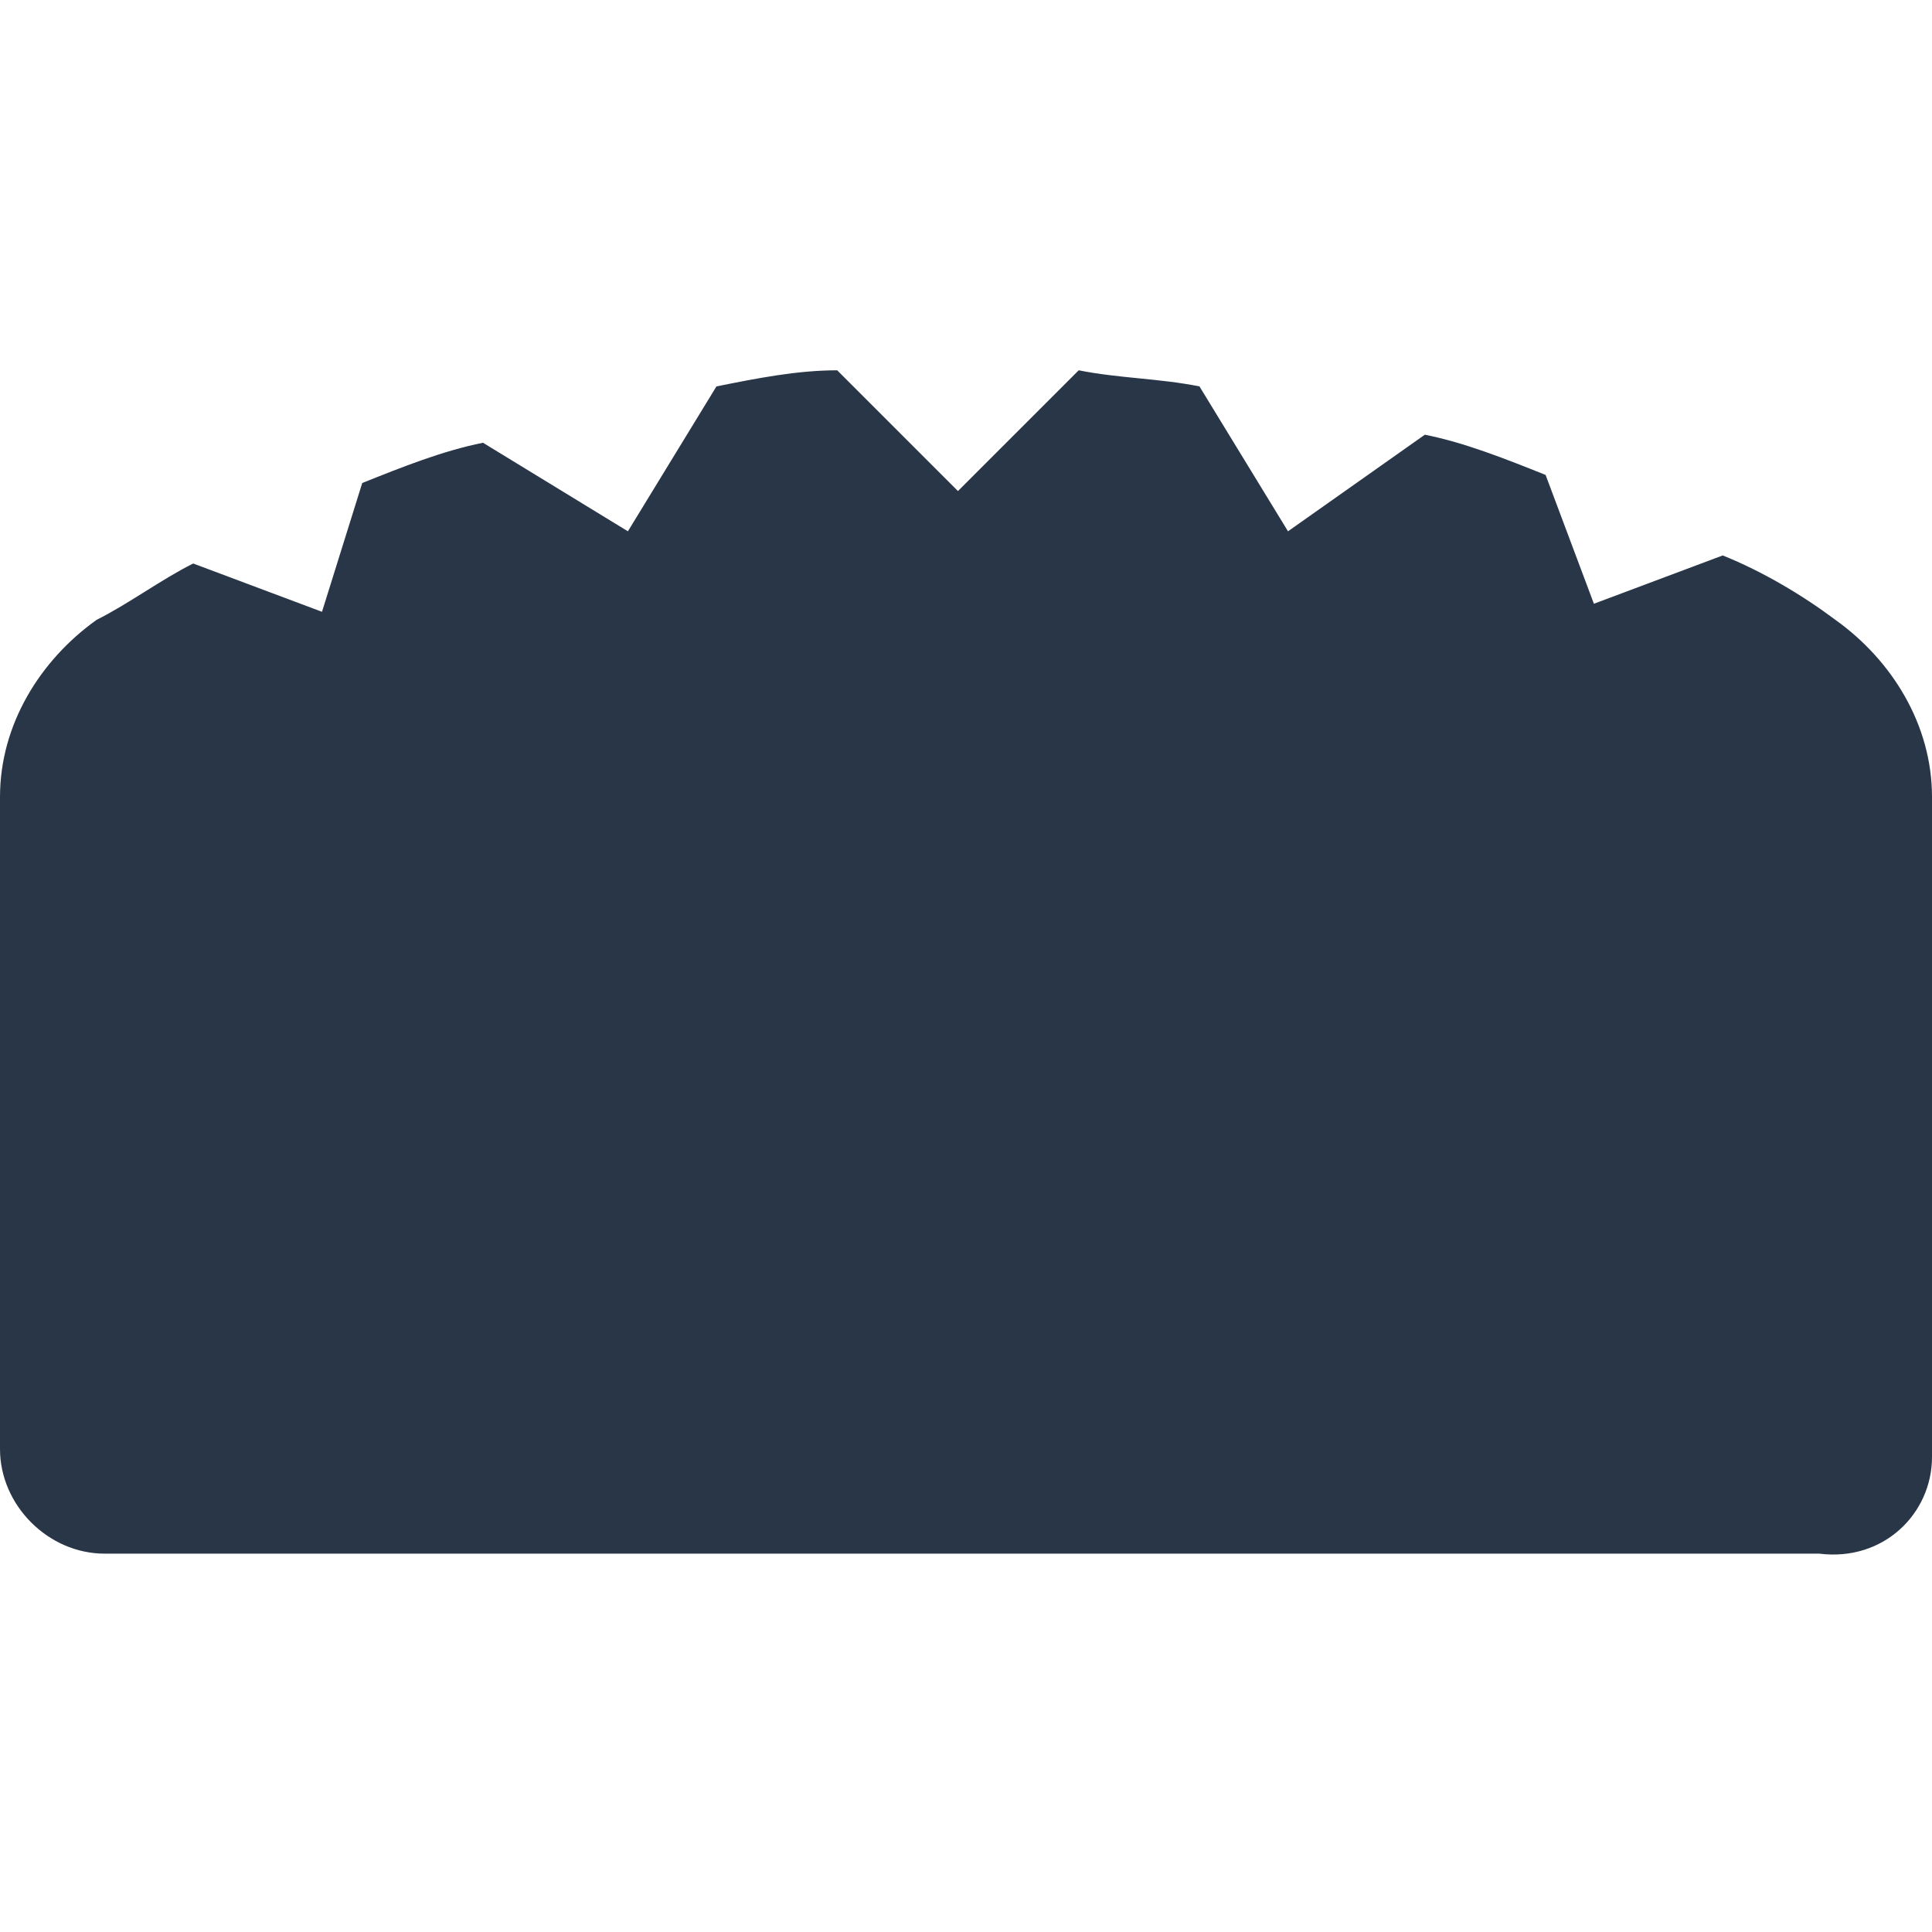
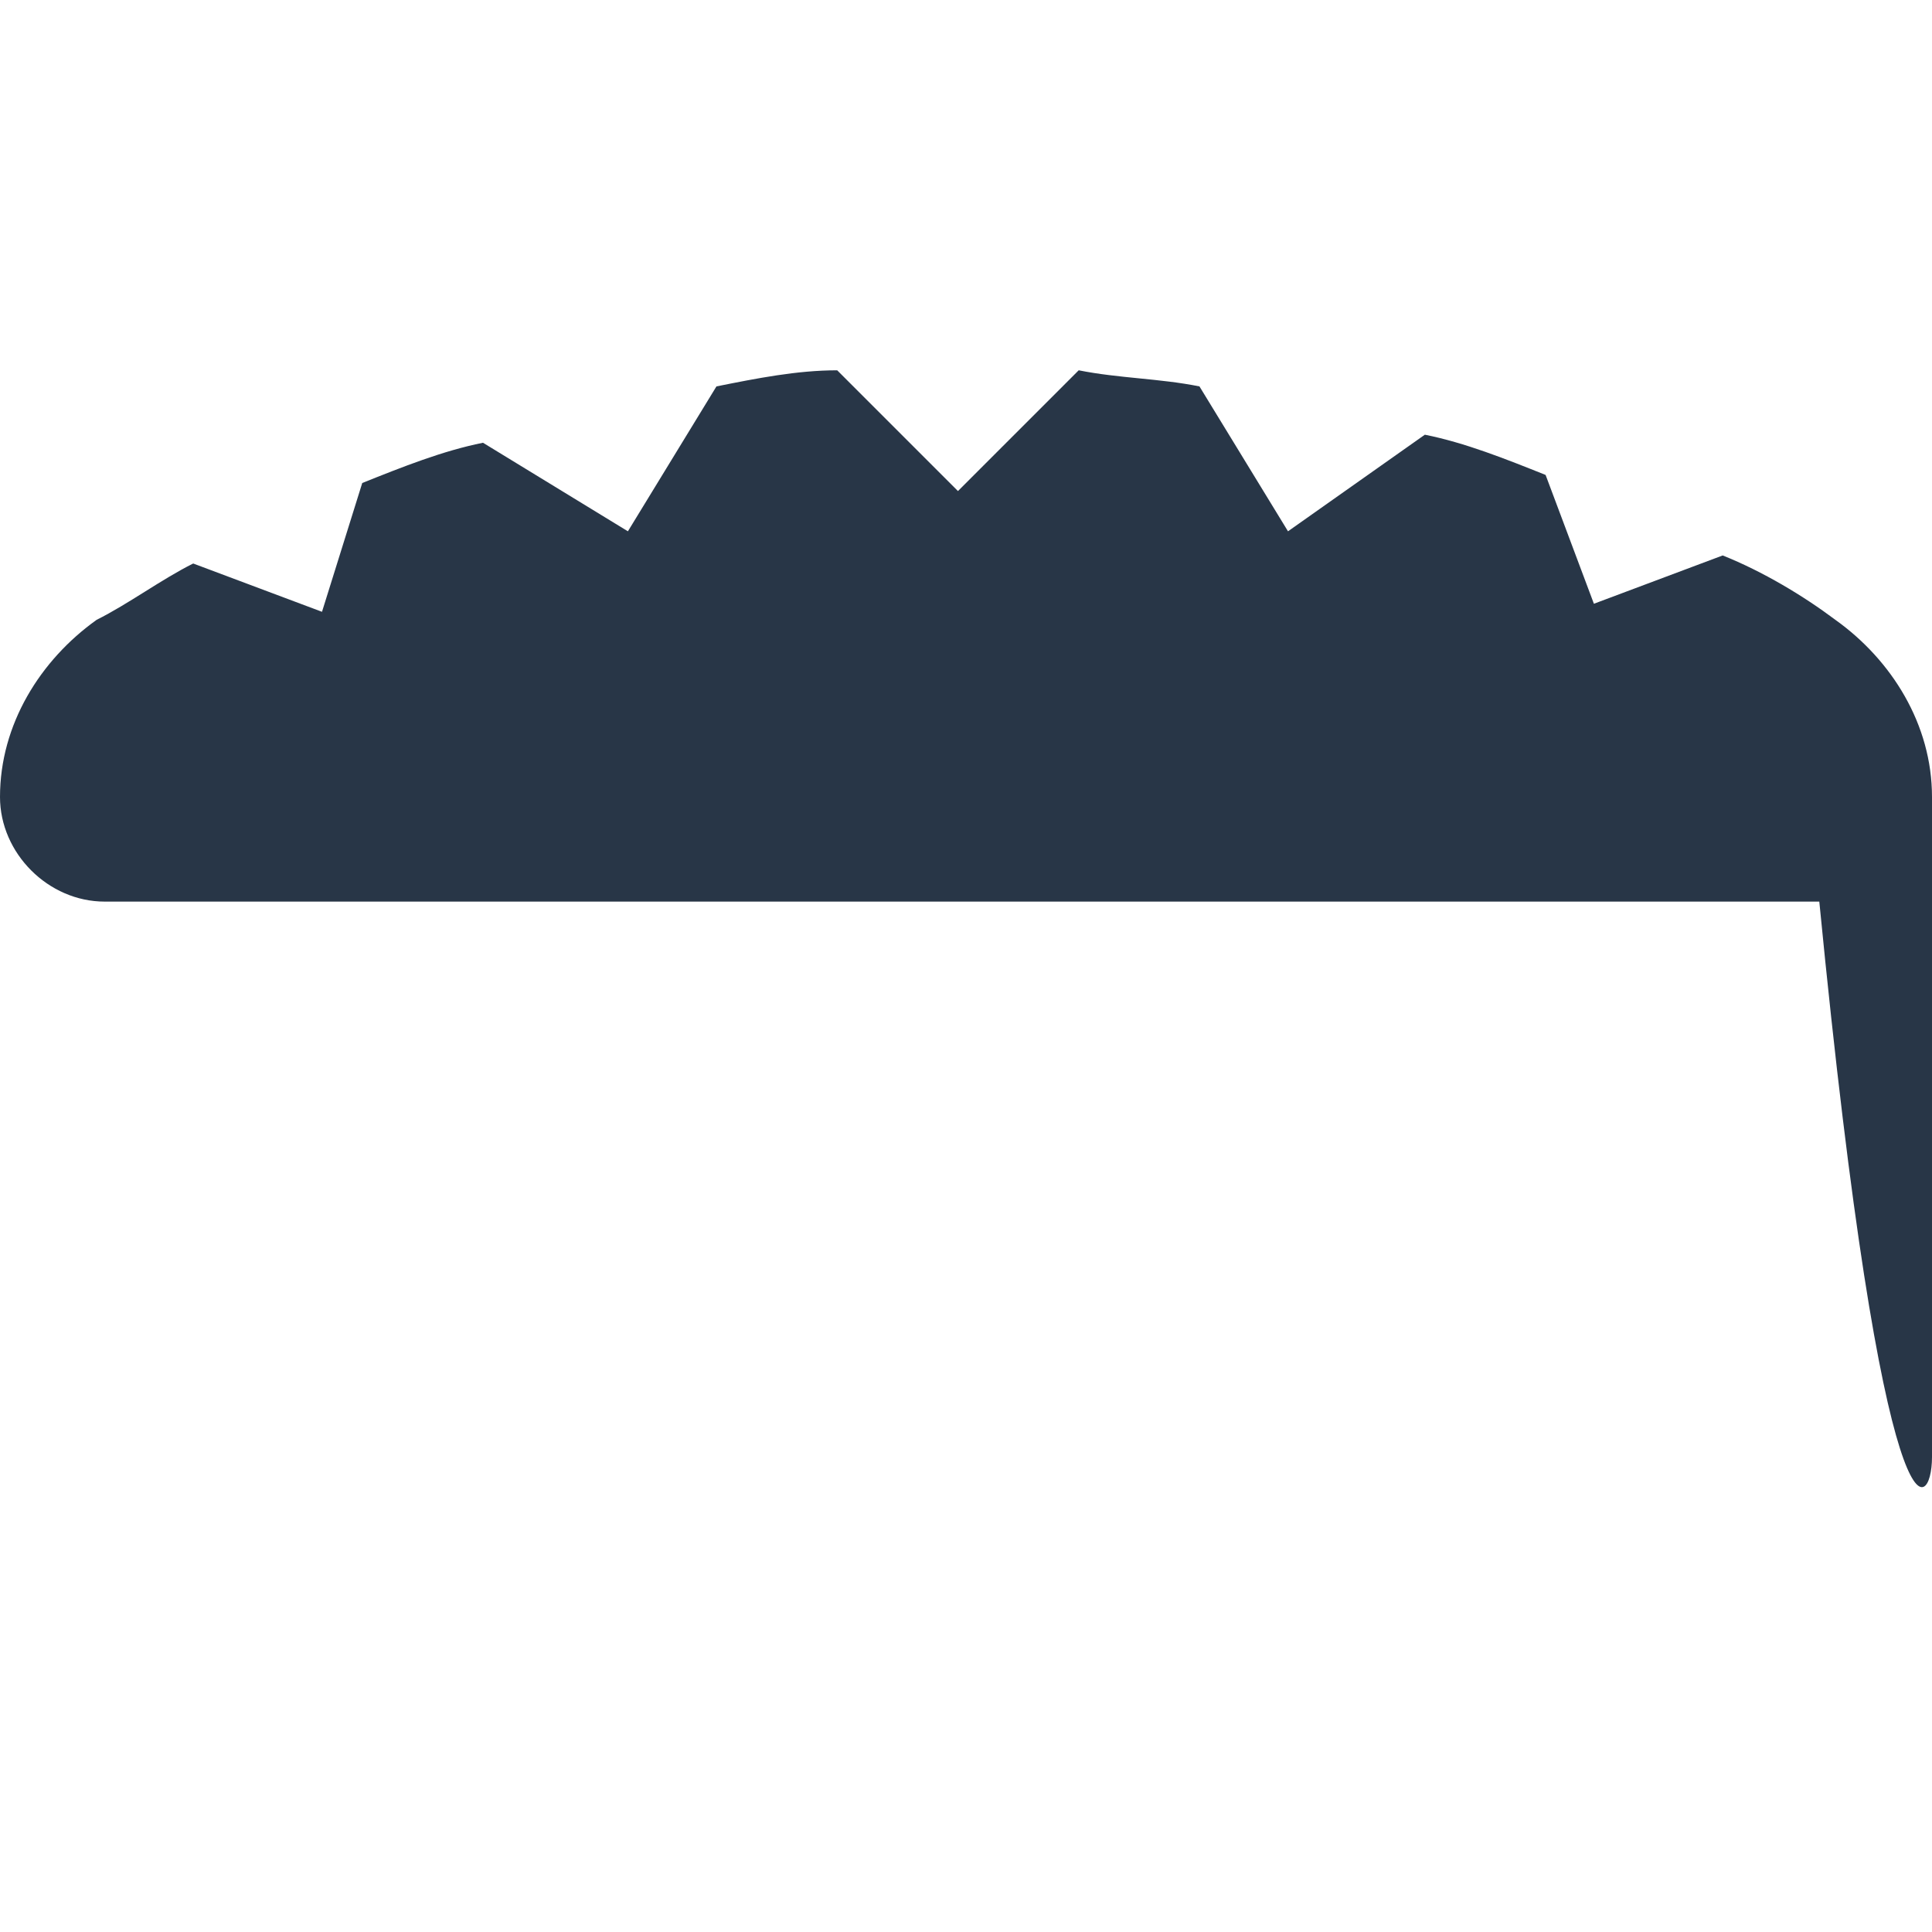
<svg xmlns="http://www.w3.org/2000/svg" height="24" width="24" xml:space="preserve" style="enable-background:new 0 0 24 24;" viewBox="0 0 24 24" y="0px" x="0px" id="Layer_1" version="1.1">
  <style type="text/css">
	.st0{fill:#283647;}
</style>
  <g>
    <g>
      <g>
-         <path d="M24,18.1V9.9c0-0.9-0.5-1.7-1.2-2.2h0c-0.4-0.3-0.9-0.6-1.4-0.8l0,0l-1.6,0.6l-0.6-1.6     c-0.5-0.2-1-0.4-1.5-0.5l0,0L16,6.6l-1.1-1.8c-0.5-0.1-1-0.1-1.5-0.2l0,0l-1.5,1.5l-1.5-1.5c-0.5,0-1,0.1-1.5,0.2l0,0L7.8,6.6     L6,5.5l0,0C5.5,5.6,5,5.8,4.5,6L4,7.6L2.4,7l0,0C2,7.2,1.6,7.5,1.2,7.7h0C0.5,8.2,0,9,0,9.9l0,8.1c0,0.7,0.6,1.3,1.3,1.3h21.3     C23.4,19.4,24,18.8,24,18.1L24,18.1z" class="st0" />
+         <path d="M24,18.1V9.9c0-0.9-0.5-1.7-1.2-2.2h0c-0.4-0.3-0.9-0.6-1.4-0.8l0,0l-1.6,0.6l-0.6-1.6     c-0.5-0.2-1-0.4-1.5-0.5l0,0L16,6.6l-1.1-1.8c-0.5-0.1-1-0.1-1.5-0.2l0,0l-1.5,1.5l-1.5-1.5c-0.5,0-1,0.1-1.5,0.2l0,0L7.8,6.6     L6,5.5l0,0C5.5,5.6,5,5.8,4.5,6L4,7.6L2.4,7l0,0C2,7.2,1.6,7.5,1.2,7.7h0C0.5,8.2,0,9,0,9.9c0,0.7,0.6,1.3,1.3,1.3h21.3     C23.4,19.4,24,18.8,24,18.1L24,18.1z" class="st0" />
      </g>
    </g>
  </g>
</svg>